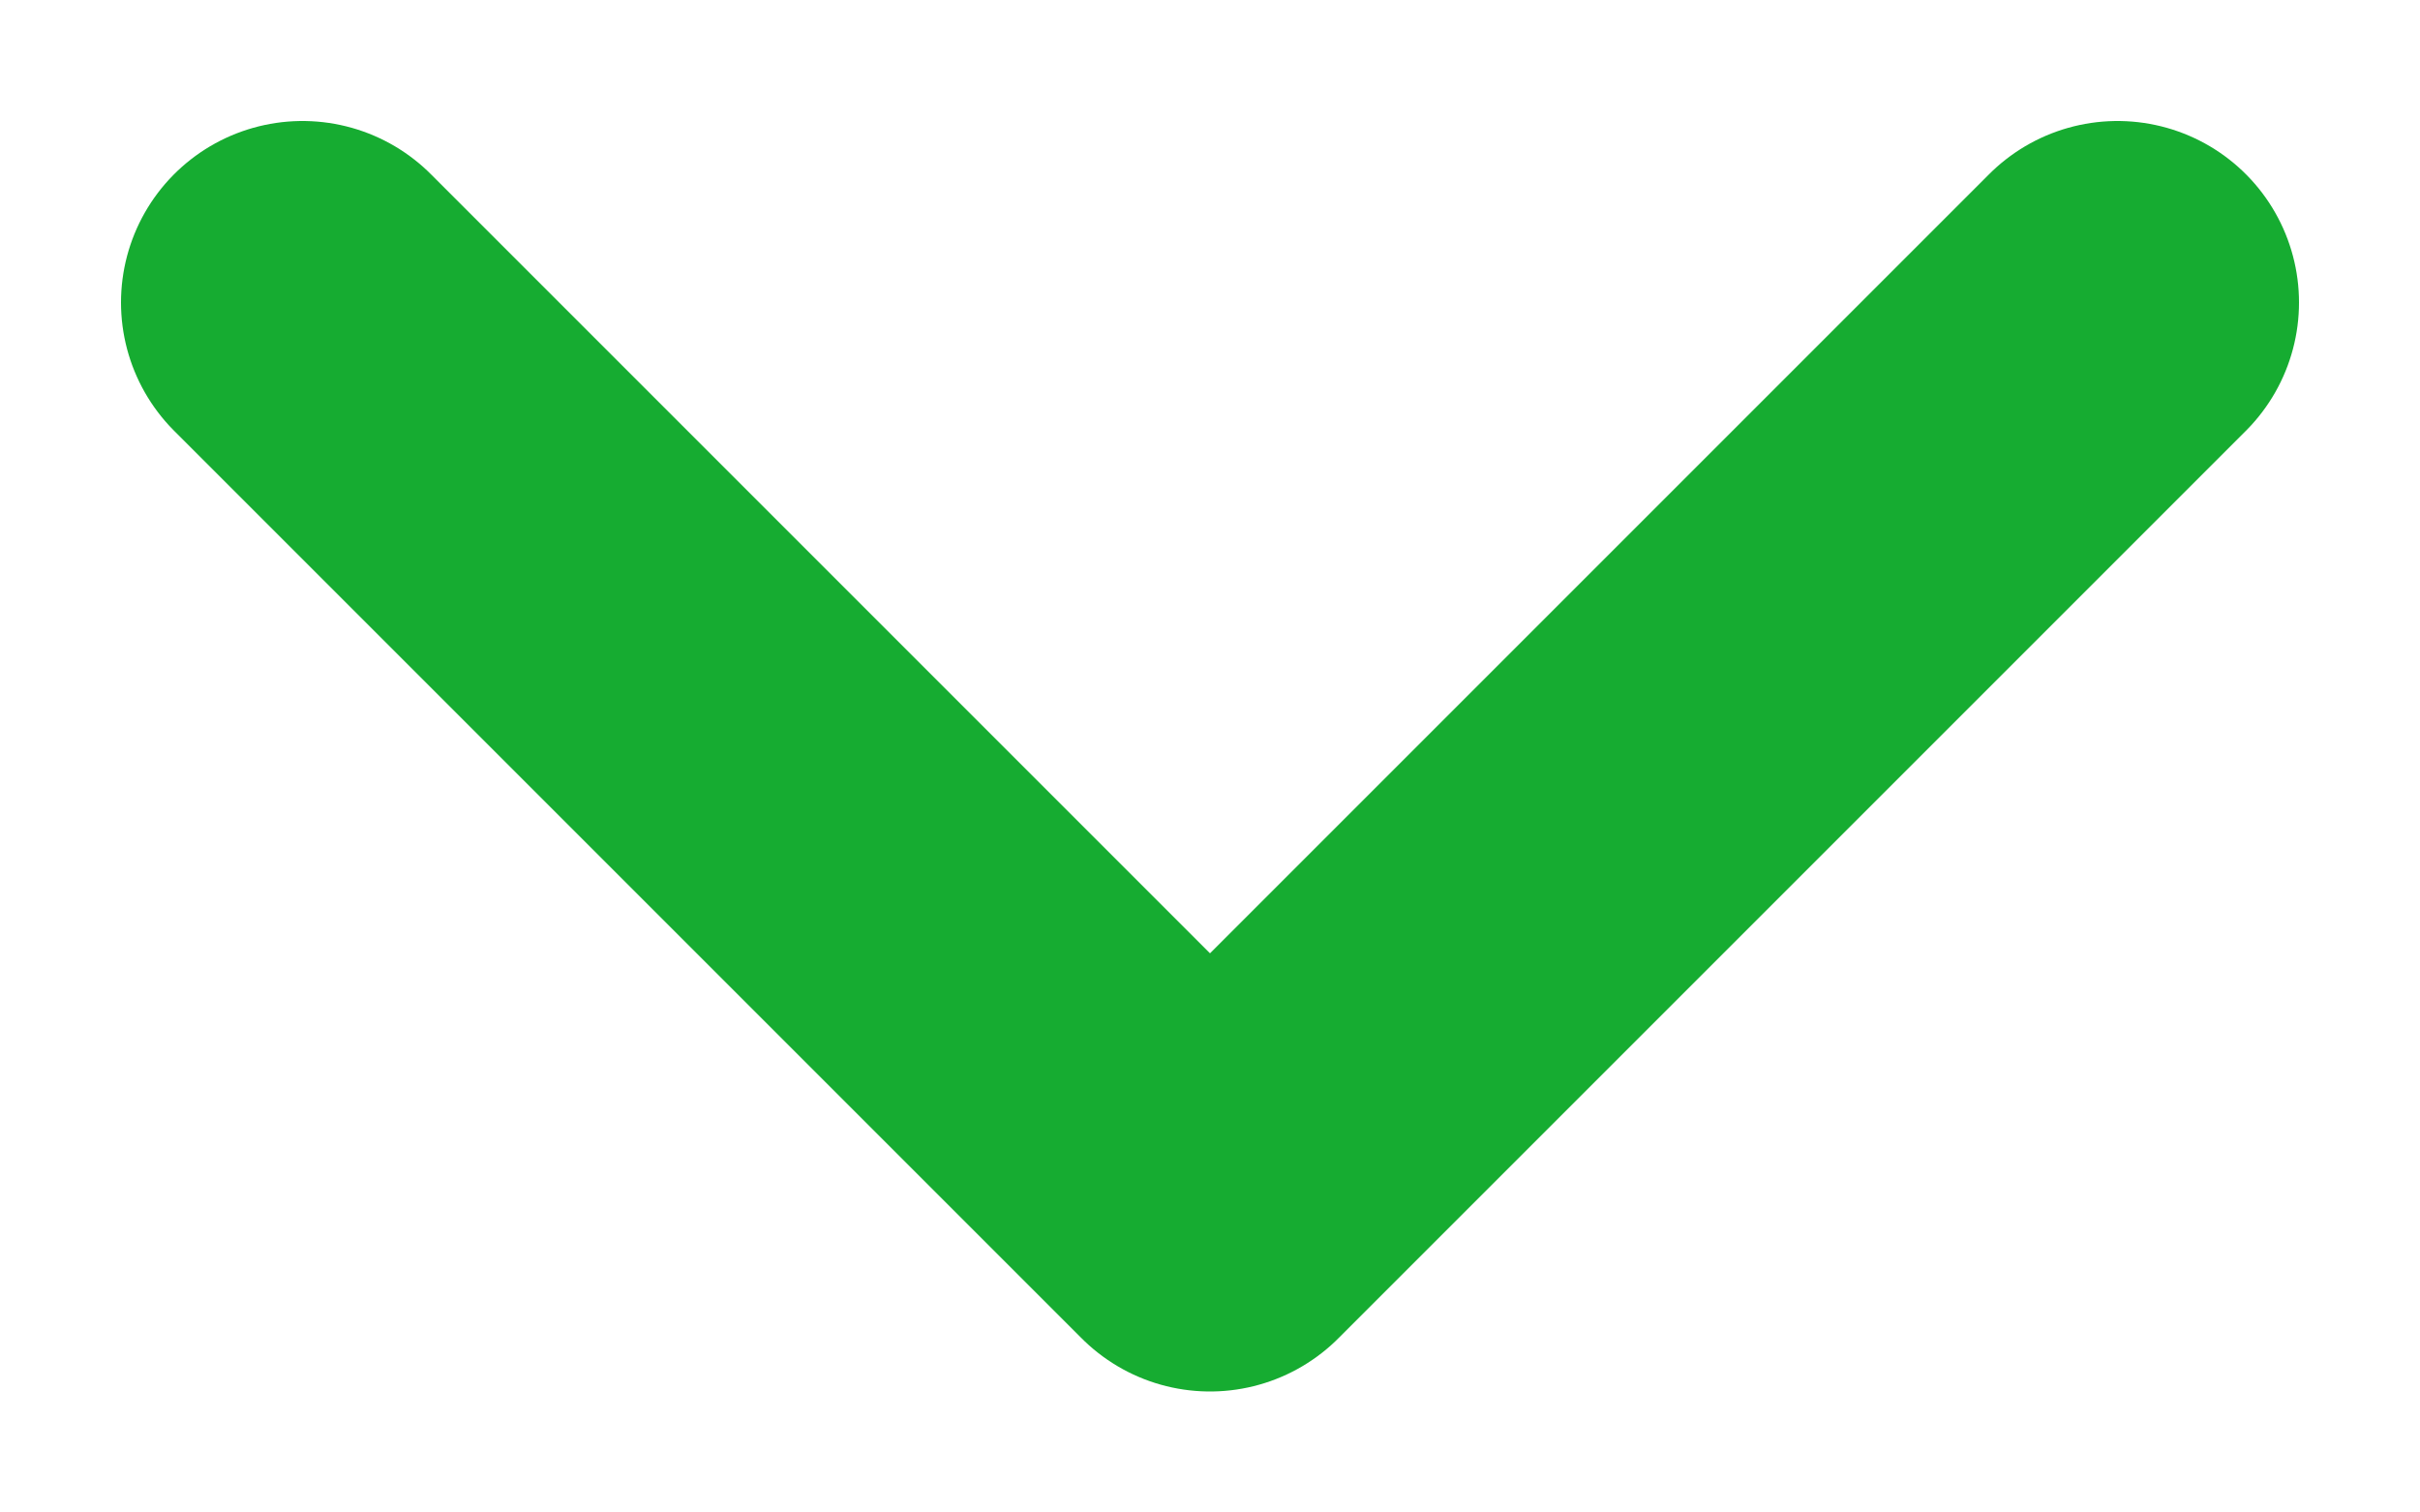
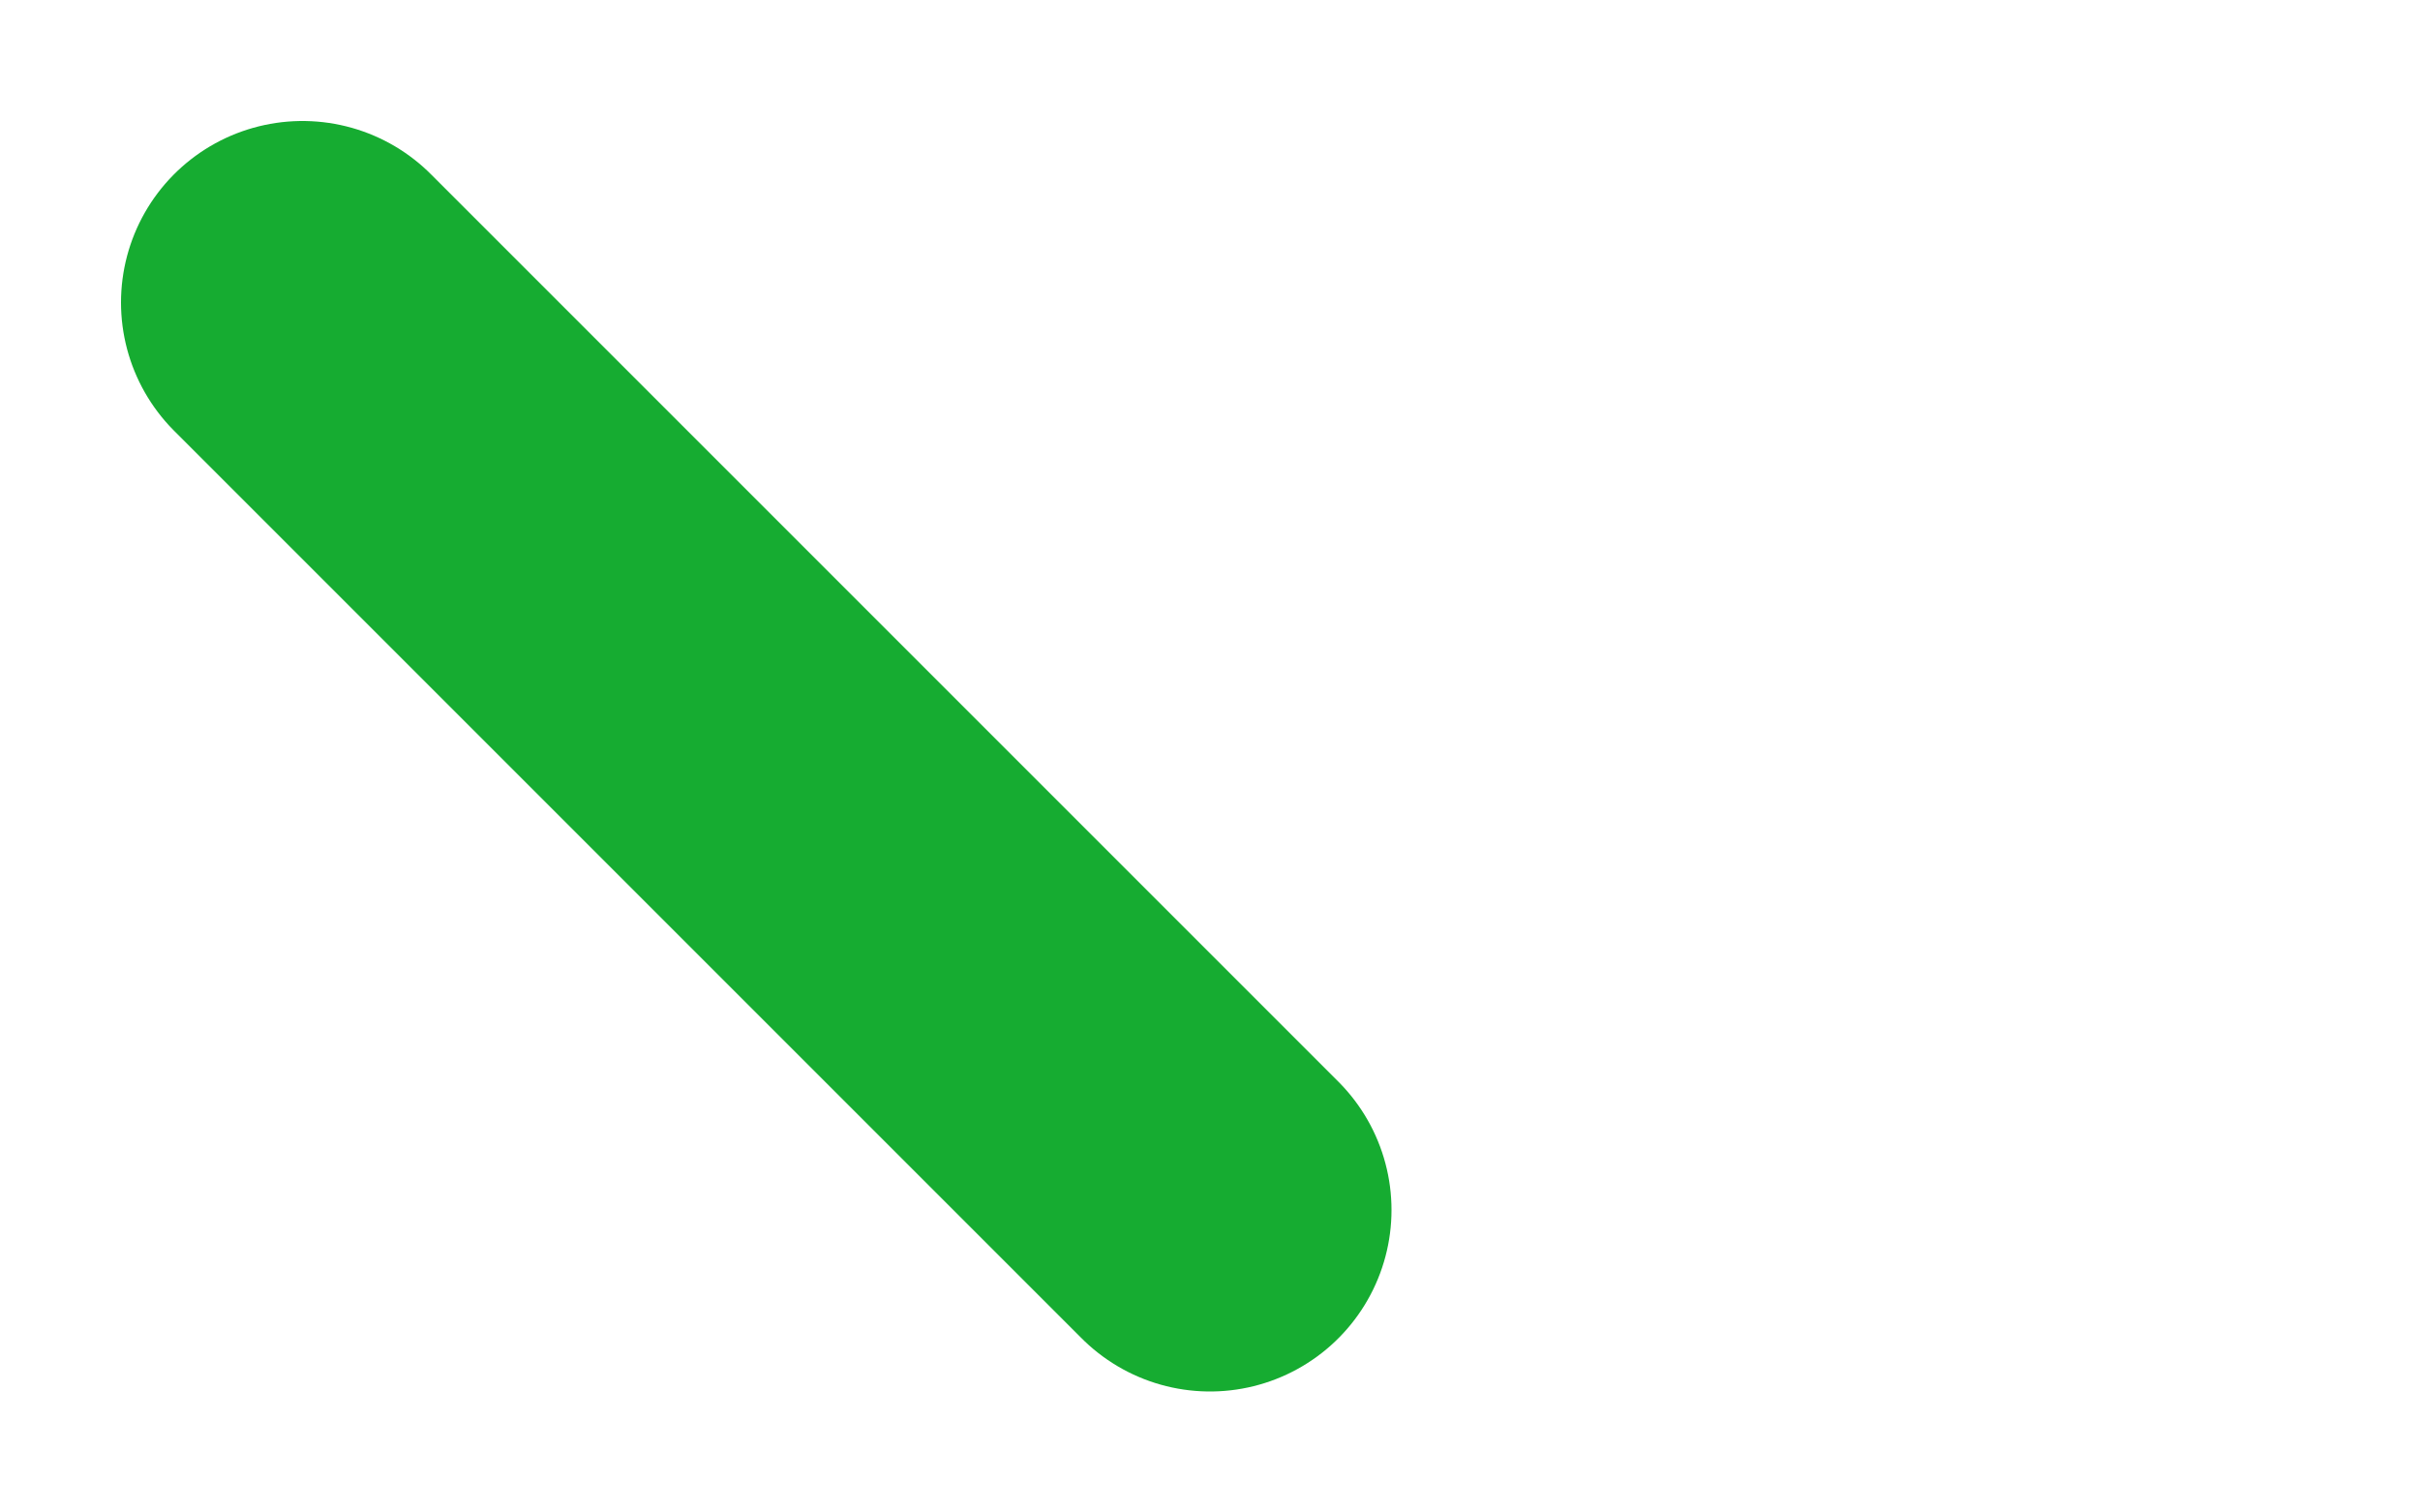
<svg xmlns="http://www.w3.org/2000/svg" width="16" height="10" viewBox="0 0 16 10" fill="none">
-   <path d="M2 2L8 8L14 2" stroke="#16AC31" stroke-width="2.4" stroke-linecap="round" stroke-linejoin="round" />
+   <path d="M2 2L8 8" stroke="#16AC31" stroke-width="2.4" stroke-linecap="round" stroke-linejoin="round" />
</svg>